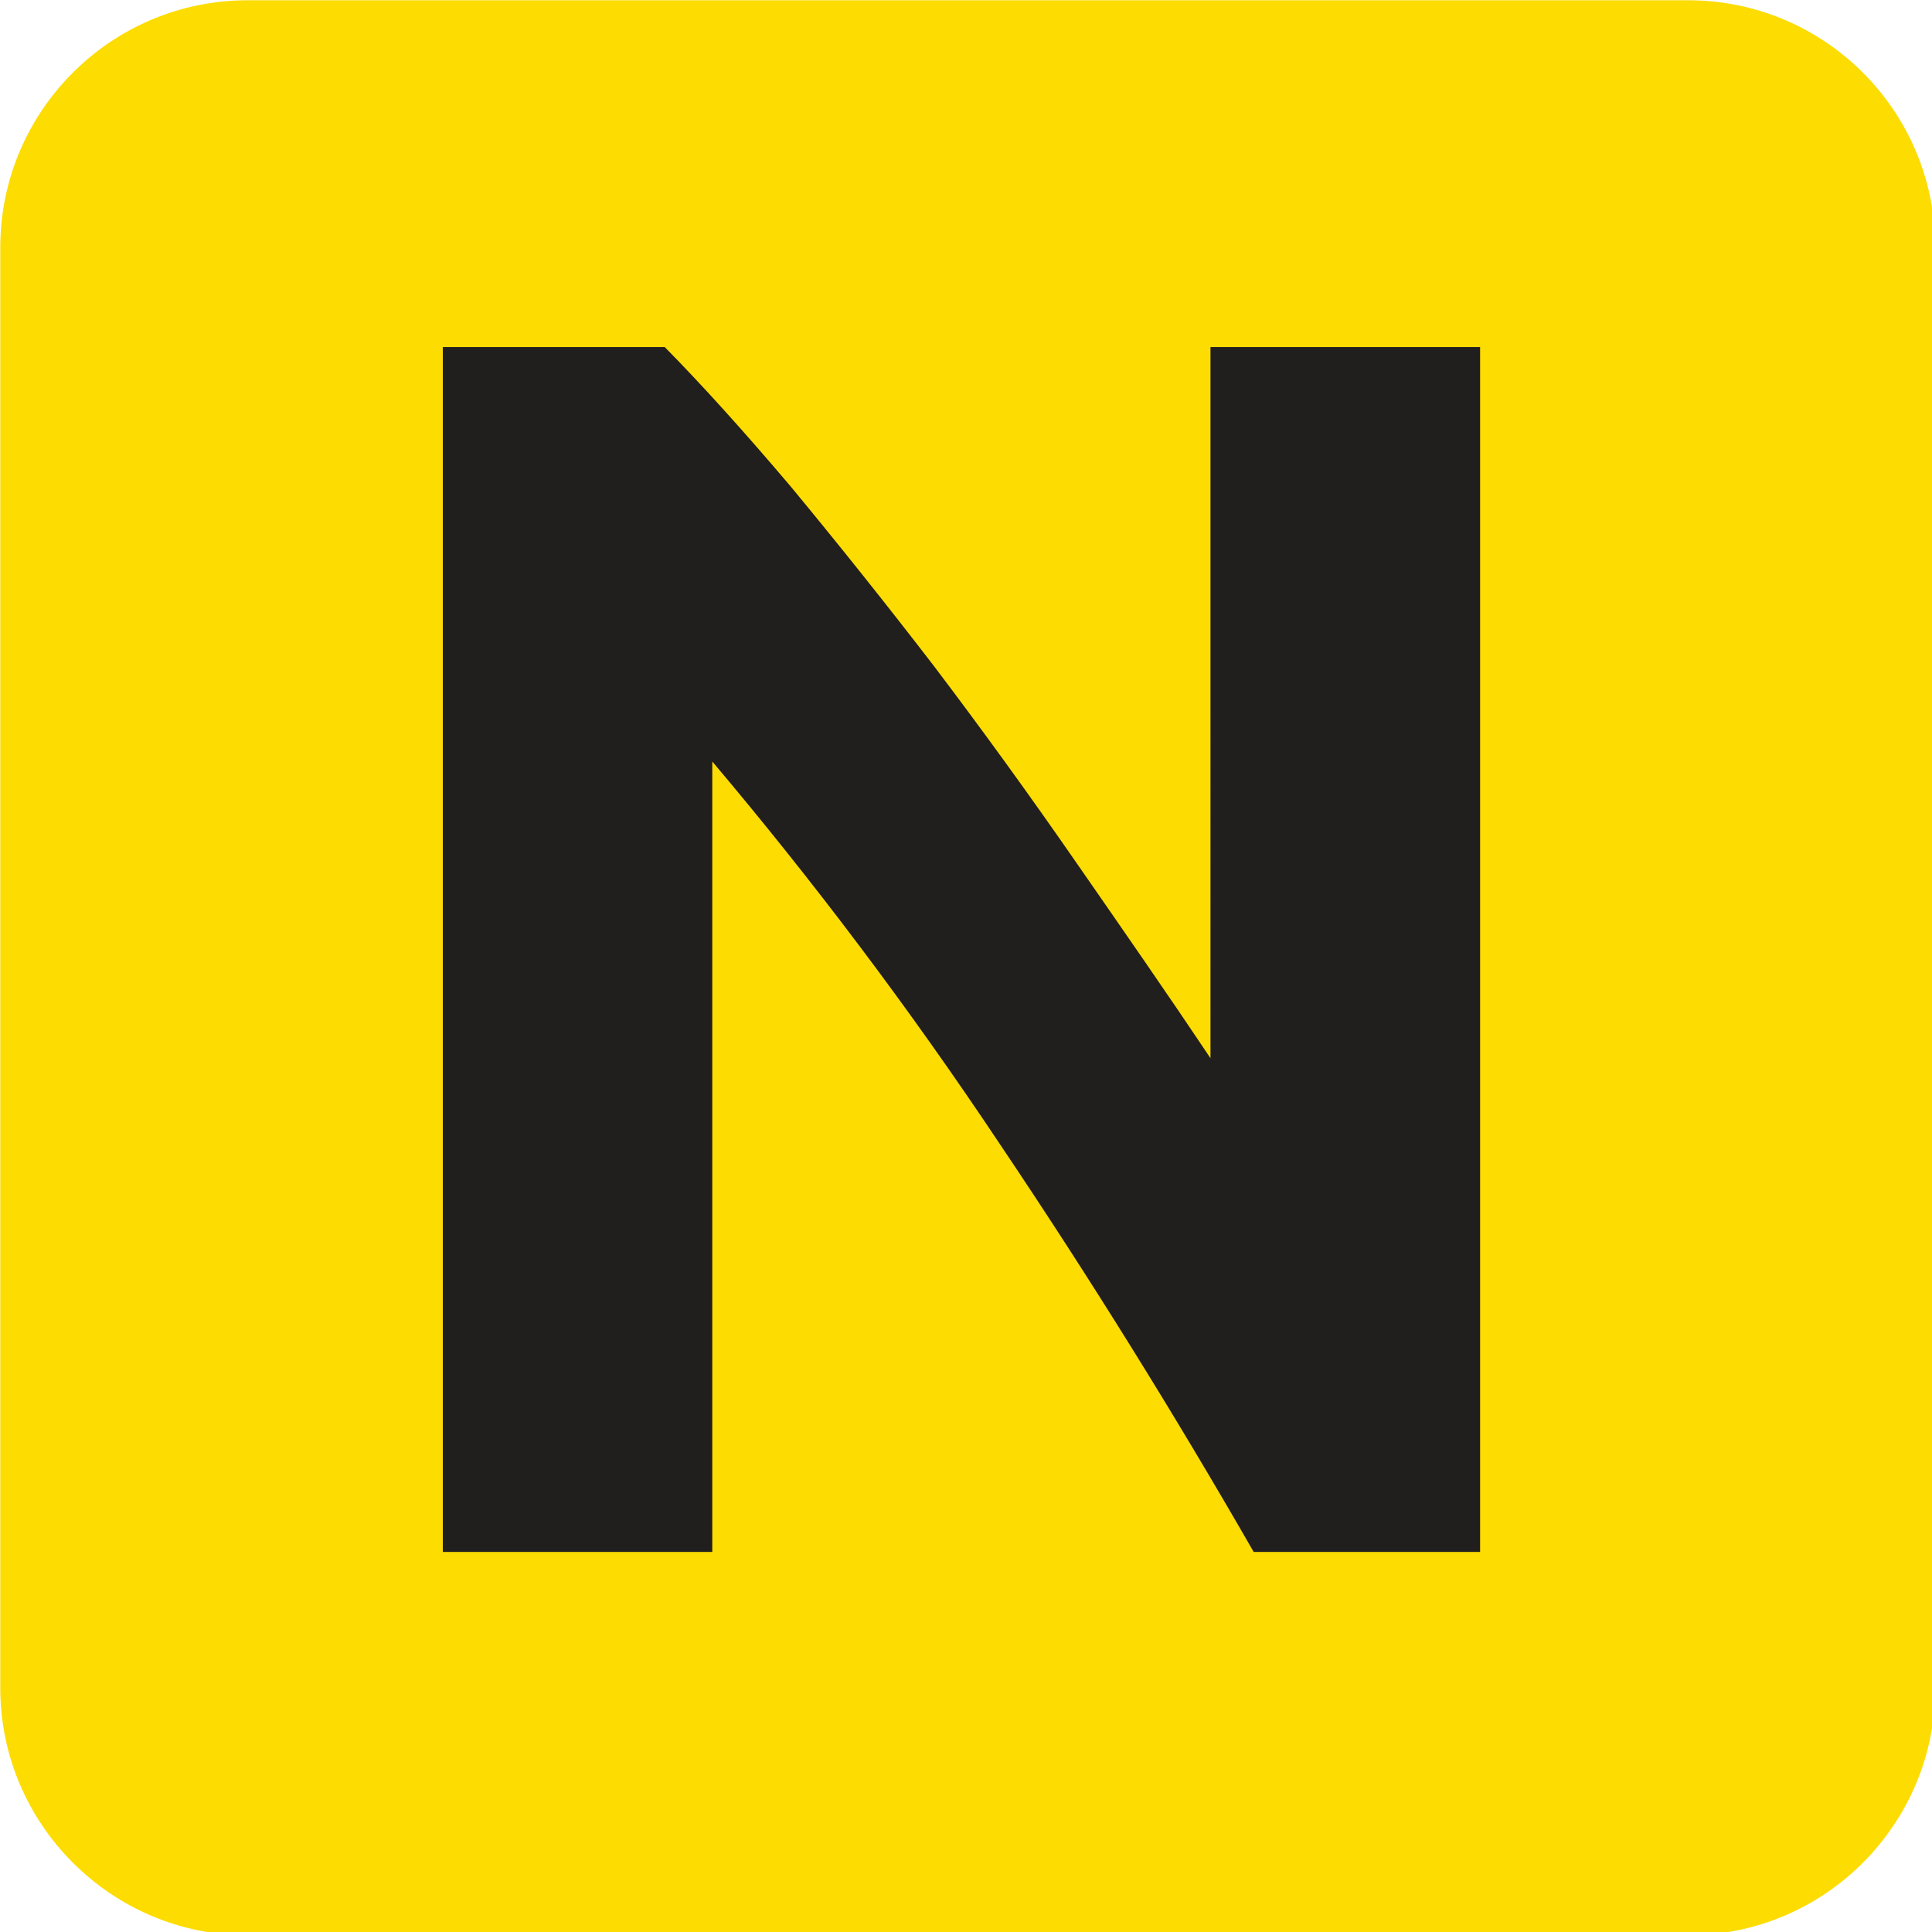
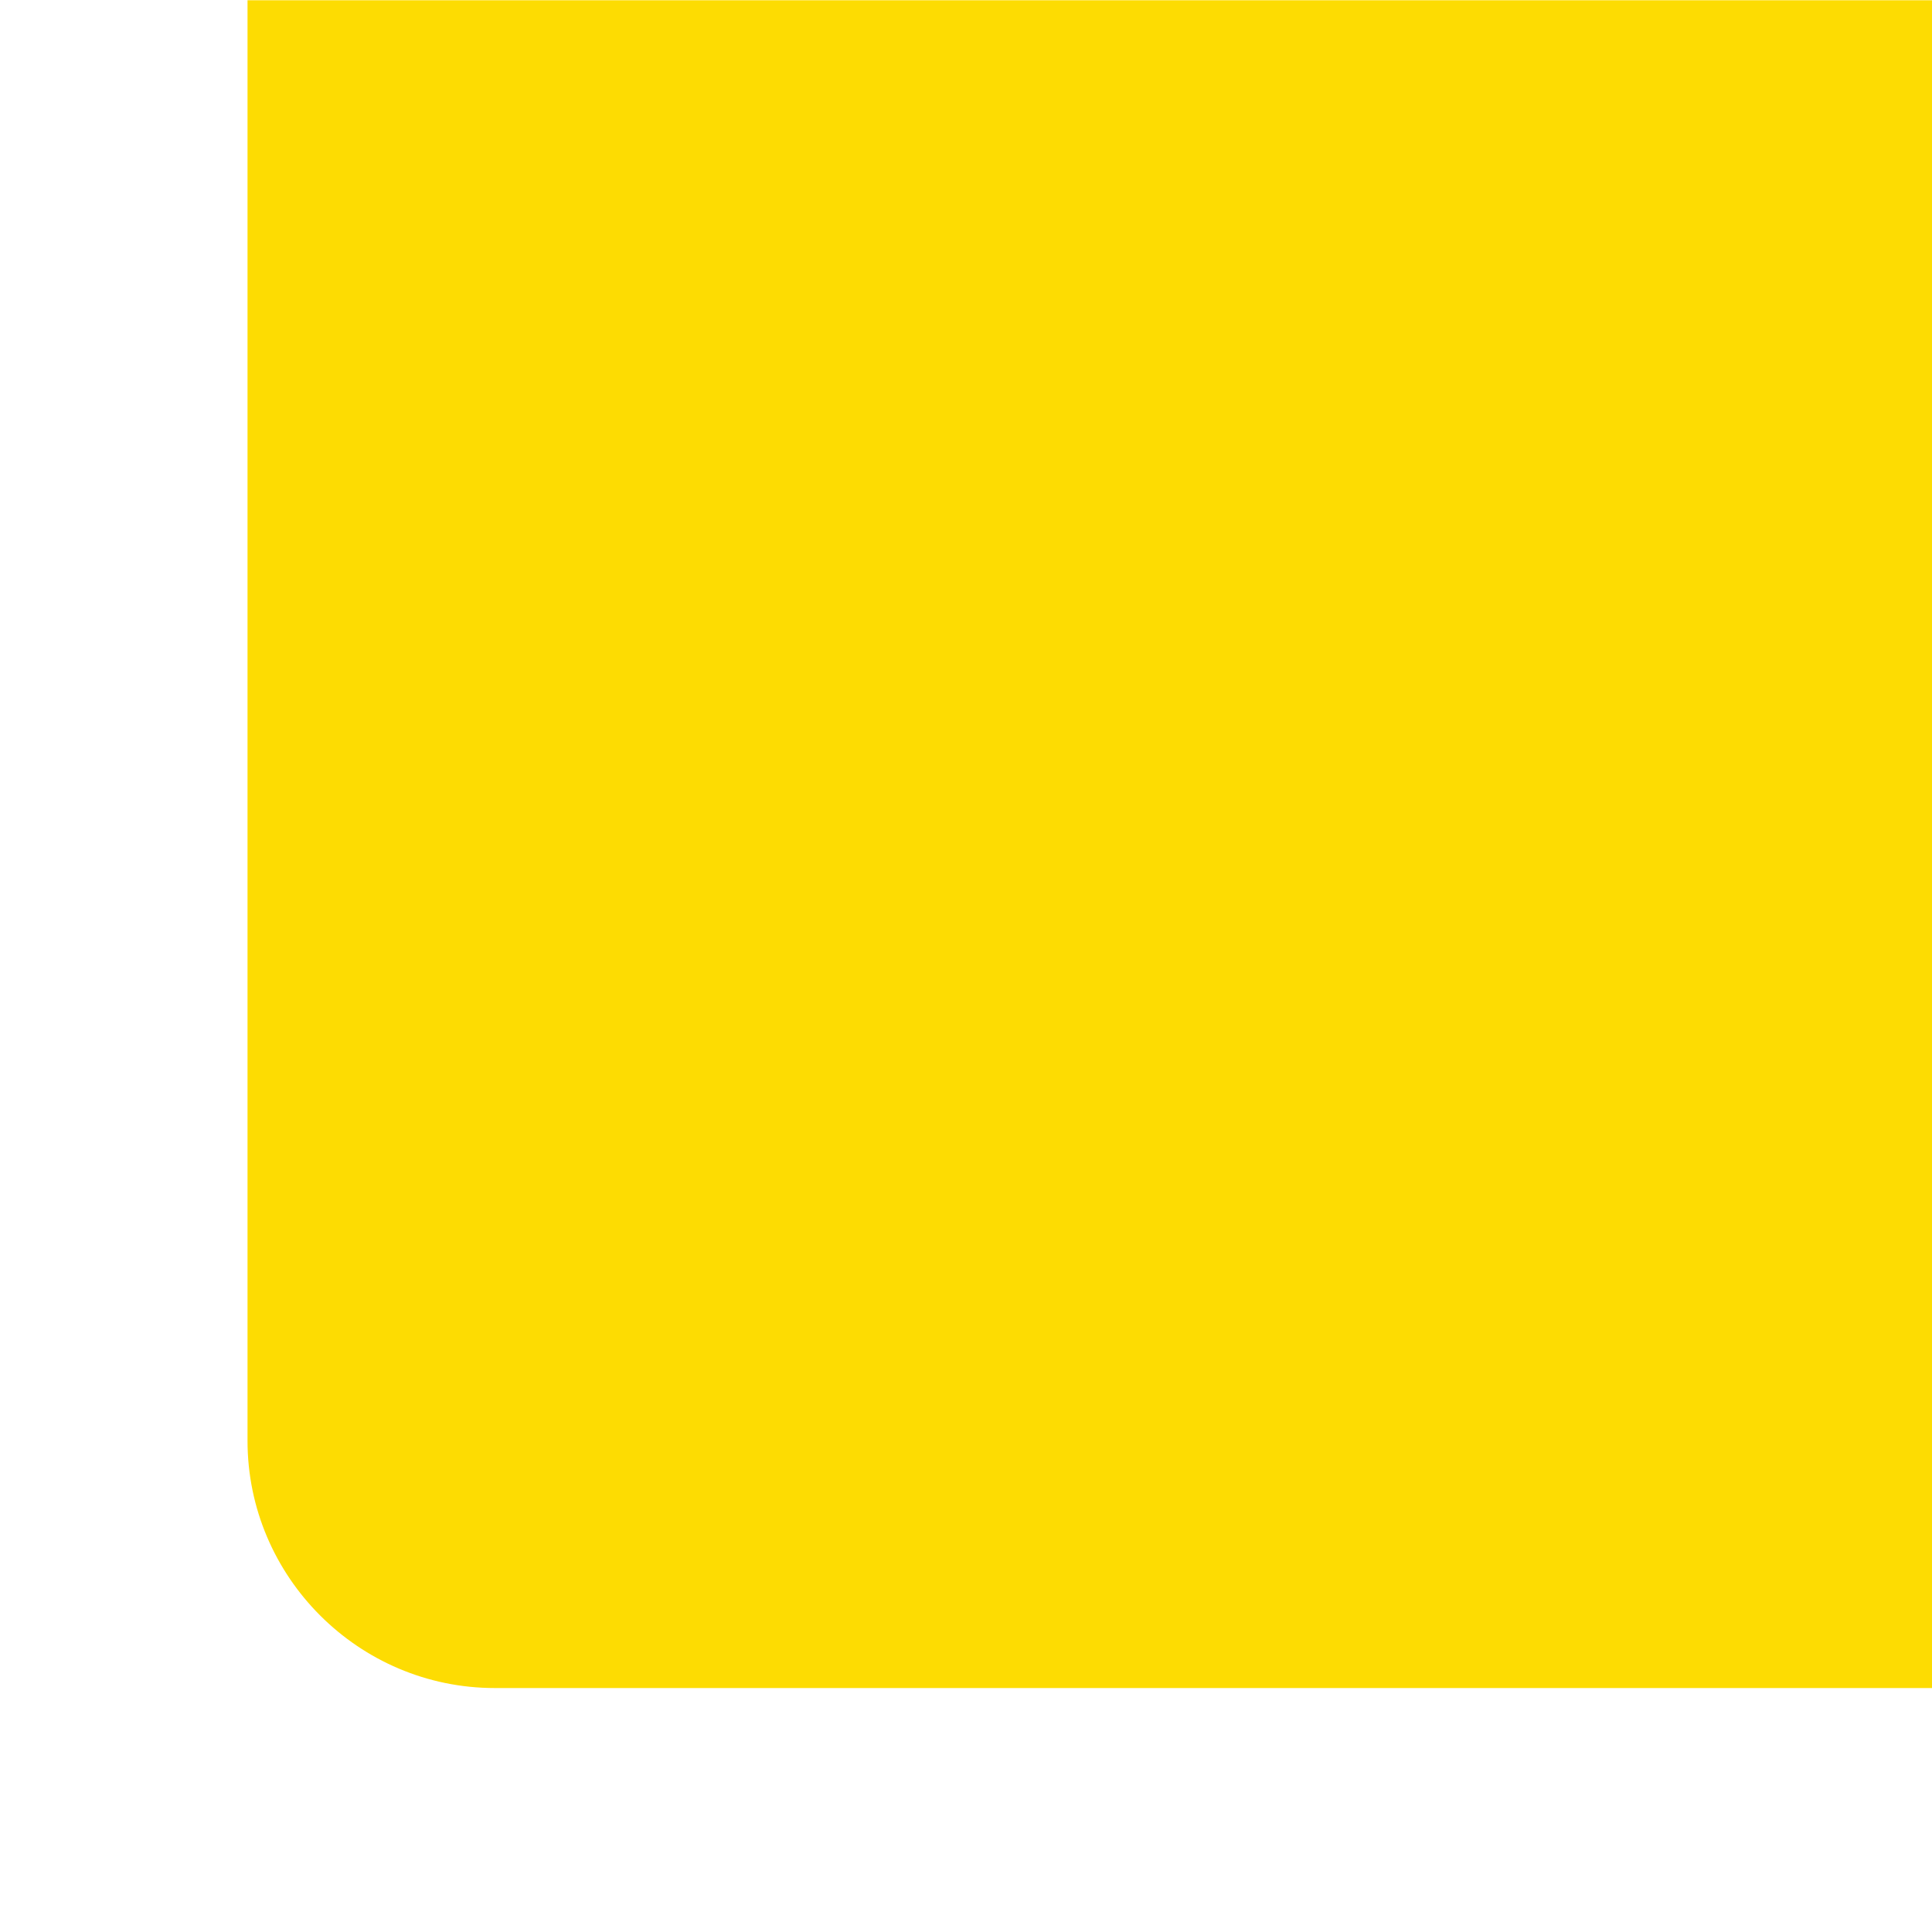
<svg xmlns="http://www.w3.org/2000/svg" width="207.028mm" height="207.029mm" viewBox="0 0 207.028 207.029" version="1.1" id="svg46146">
  <defs id="defs46143" />
  <g id="layer1" transform="translate(-237.949,-71.78)">
-     <path id="path30831" style="fill:#fddc02;fill-opacity:1;fill-rule:evenodd;stroke:none;stroke-width:58.708" d="m 166.49,66.506 c -55.039,0 -99.984,44.719 -99.984,99.988 v 582.494 c 0,55.039 44.945,99.988 99.984,99.988 h 582.498 c 55.267,0 99.986,-44.949 99.986,-99.988 V 166.494 c 0,-55.269 -44.719,-99.988 -99.986,-99.988 z" transform="matrix(0.265,0,0,0.265,220.353,54.184)" />
+     <path id="path30831" style="fill:#fddc02;fill-opacity:1;fill-rule:evenodd;stroke:none;stroke-width:58.708" d="m 166.49,66.506 v 582.494 c 0,55.039 44.945,99.988 99.984,99.988 h 582.498 c 55.267,0 99.986,-44.949 99.986,-99.988 V 166.494 c 0,-55.269 -44.719,-99.988 -99.986,-99.988 z" transform="matrix(0.265,0,0,0.265,220.353,54.184)" />
    <g style="fill:#211e1e;fill-opacity:1" id="g30837" transform="matrix(15.533,0,0,15.533,-24344.425,-7557.404)">
      <g id="use30835" transform="translate(1584.692,501.866)">
-         <path style="stroke:none" d="m 6.547,0 c -0.543,-0.945 -1.125,-1.883 -1.75,-2.812 C 4.172,-3.75 3.508,-4.629 2.812,-5.453 V 0 H 0.953 v -8.312 h 1.531 c 0.258,0.262 0.551,0.586 0.875,0.969 0.32,0.387 0.648,0.797 0.984,1.234 0.332,0.438 0.66,0.891 0.984,1.359 0.32,0.461 0.629,0.906 0.922,1.344 V -8.312 H 8.109 V 0 Z m 0,0" id="path54666" />
-       </g>
+         </g>
    </g>
  </g>
</svg>